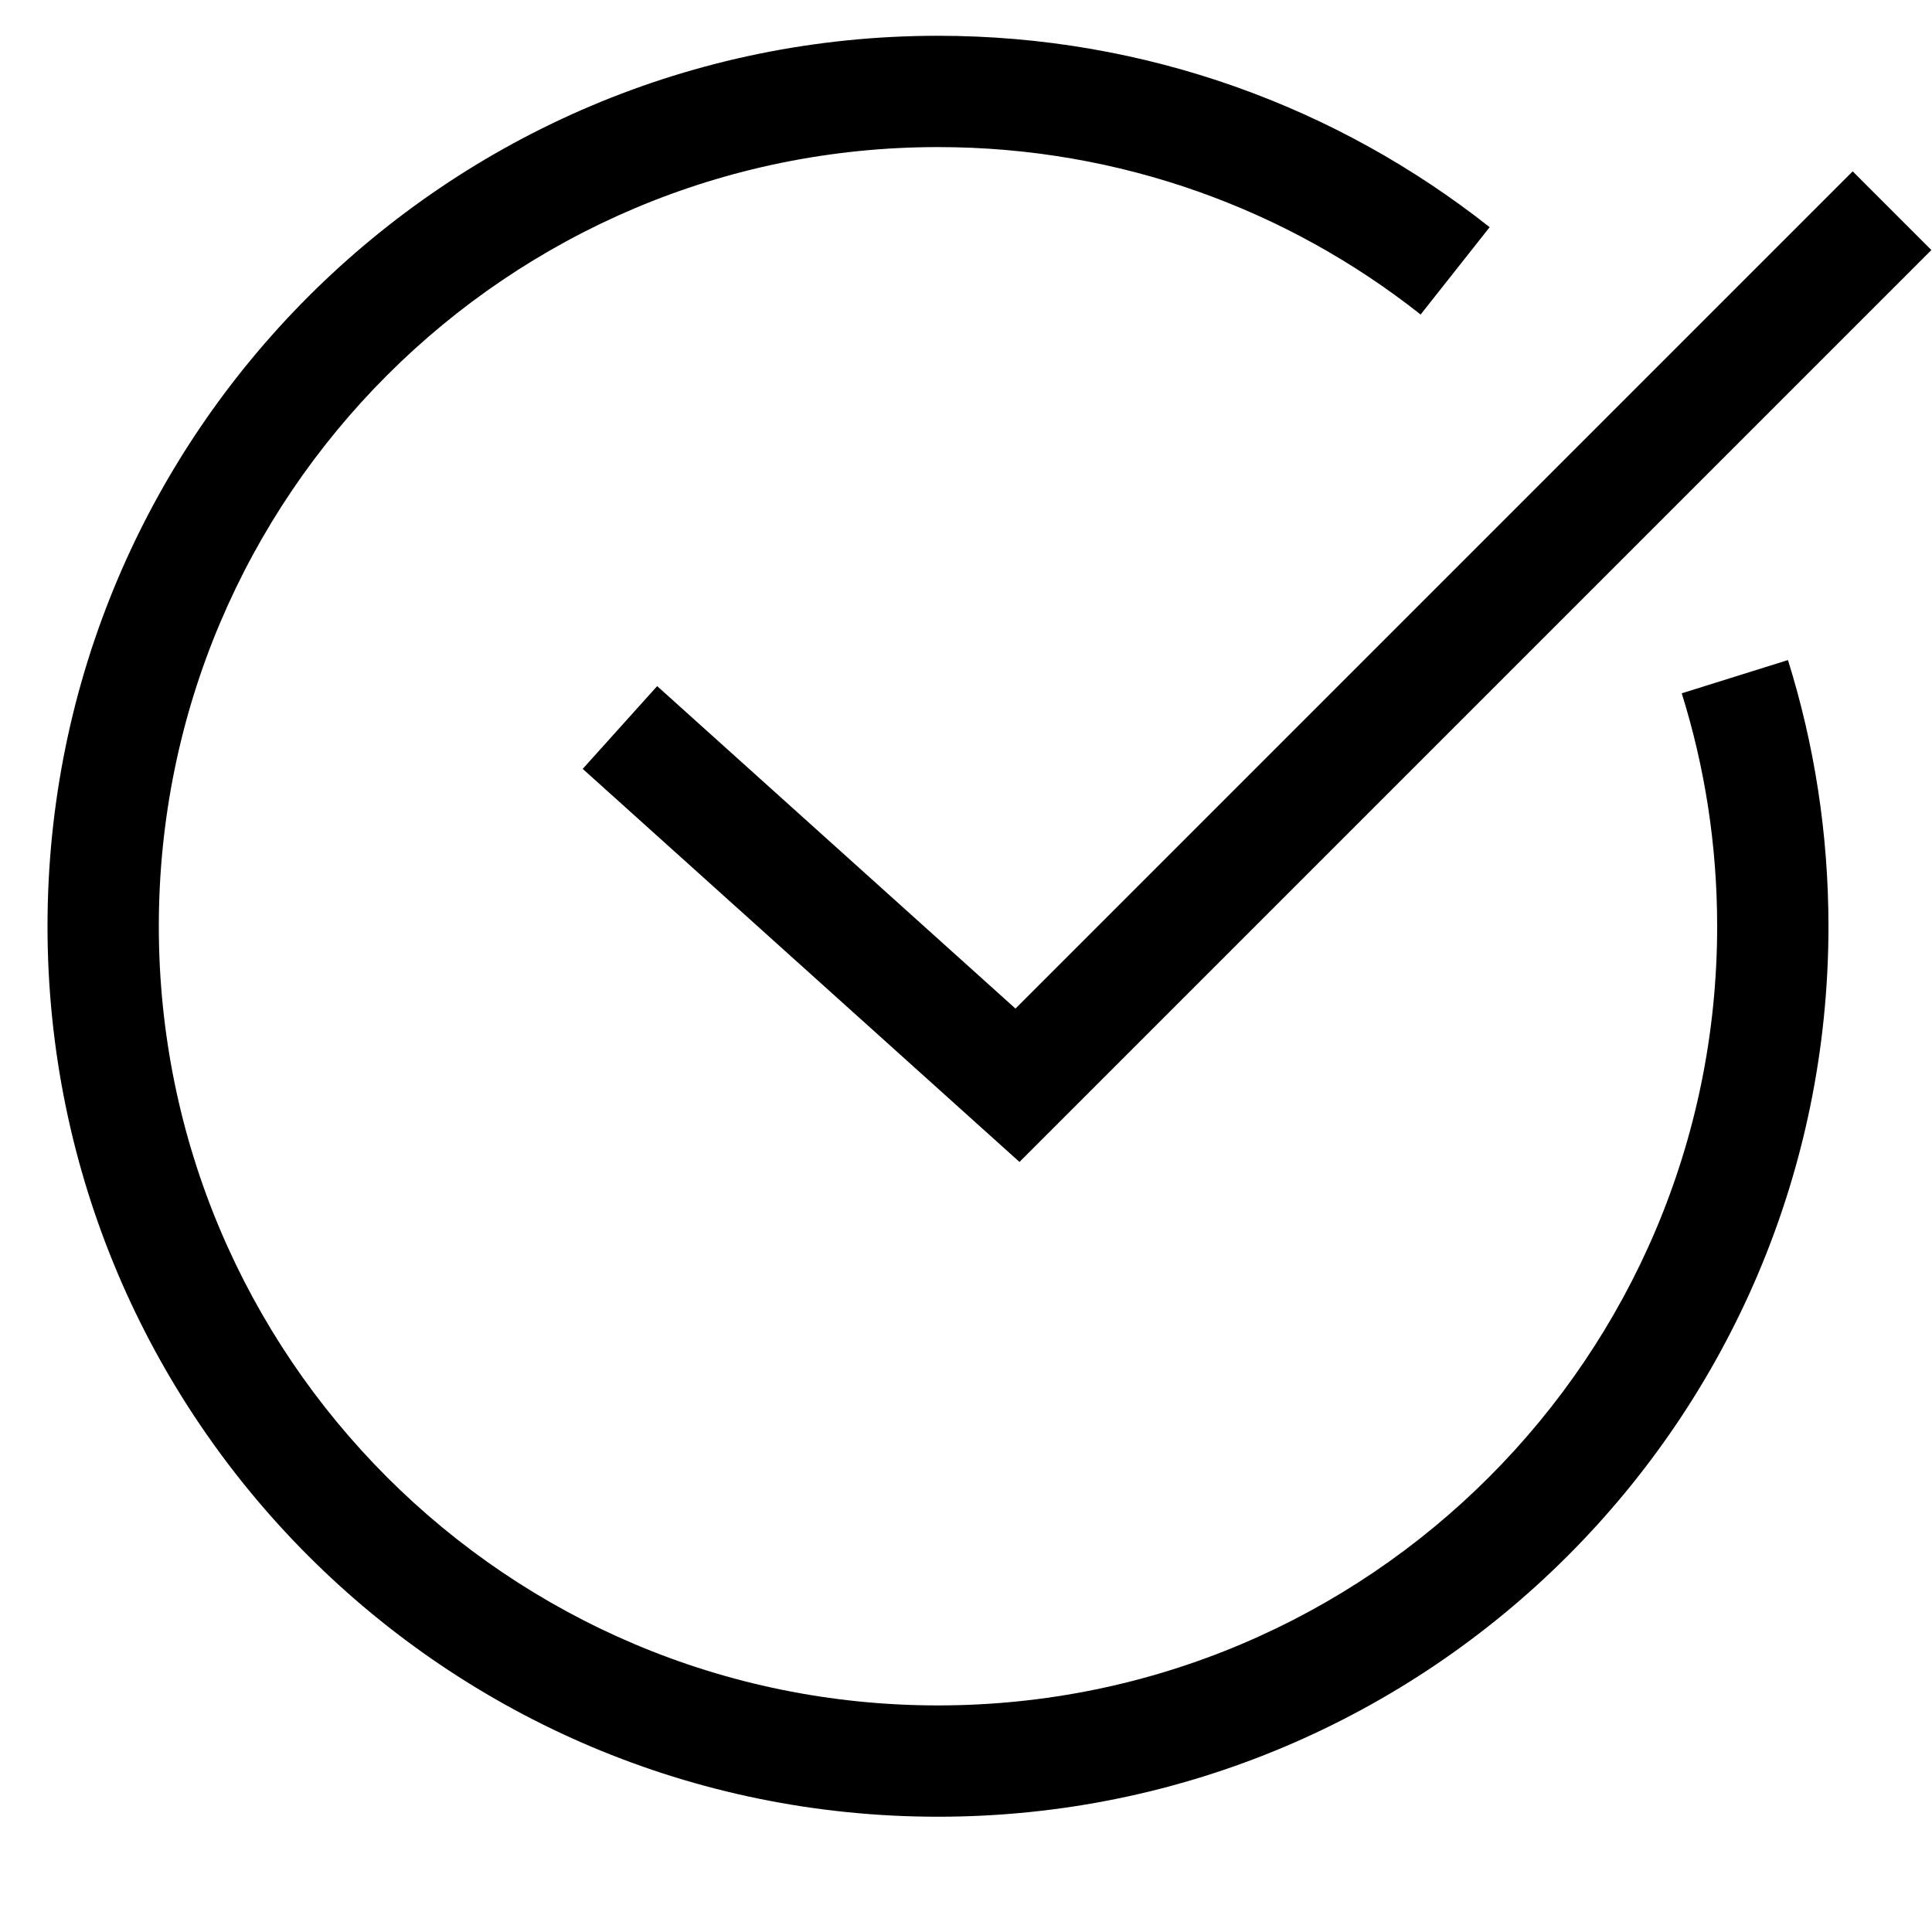
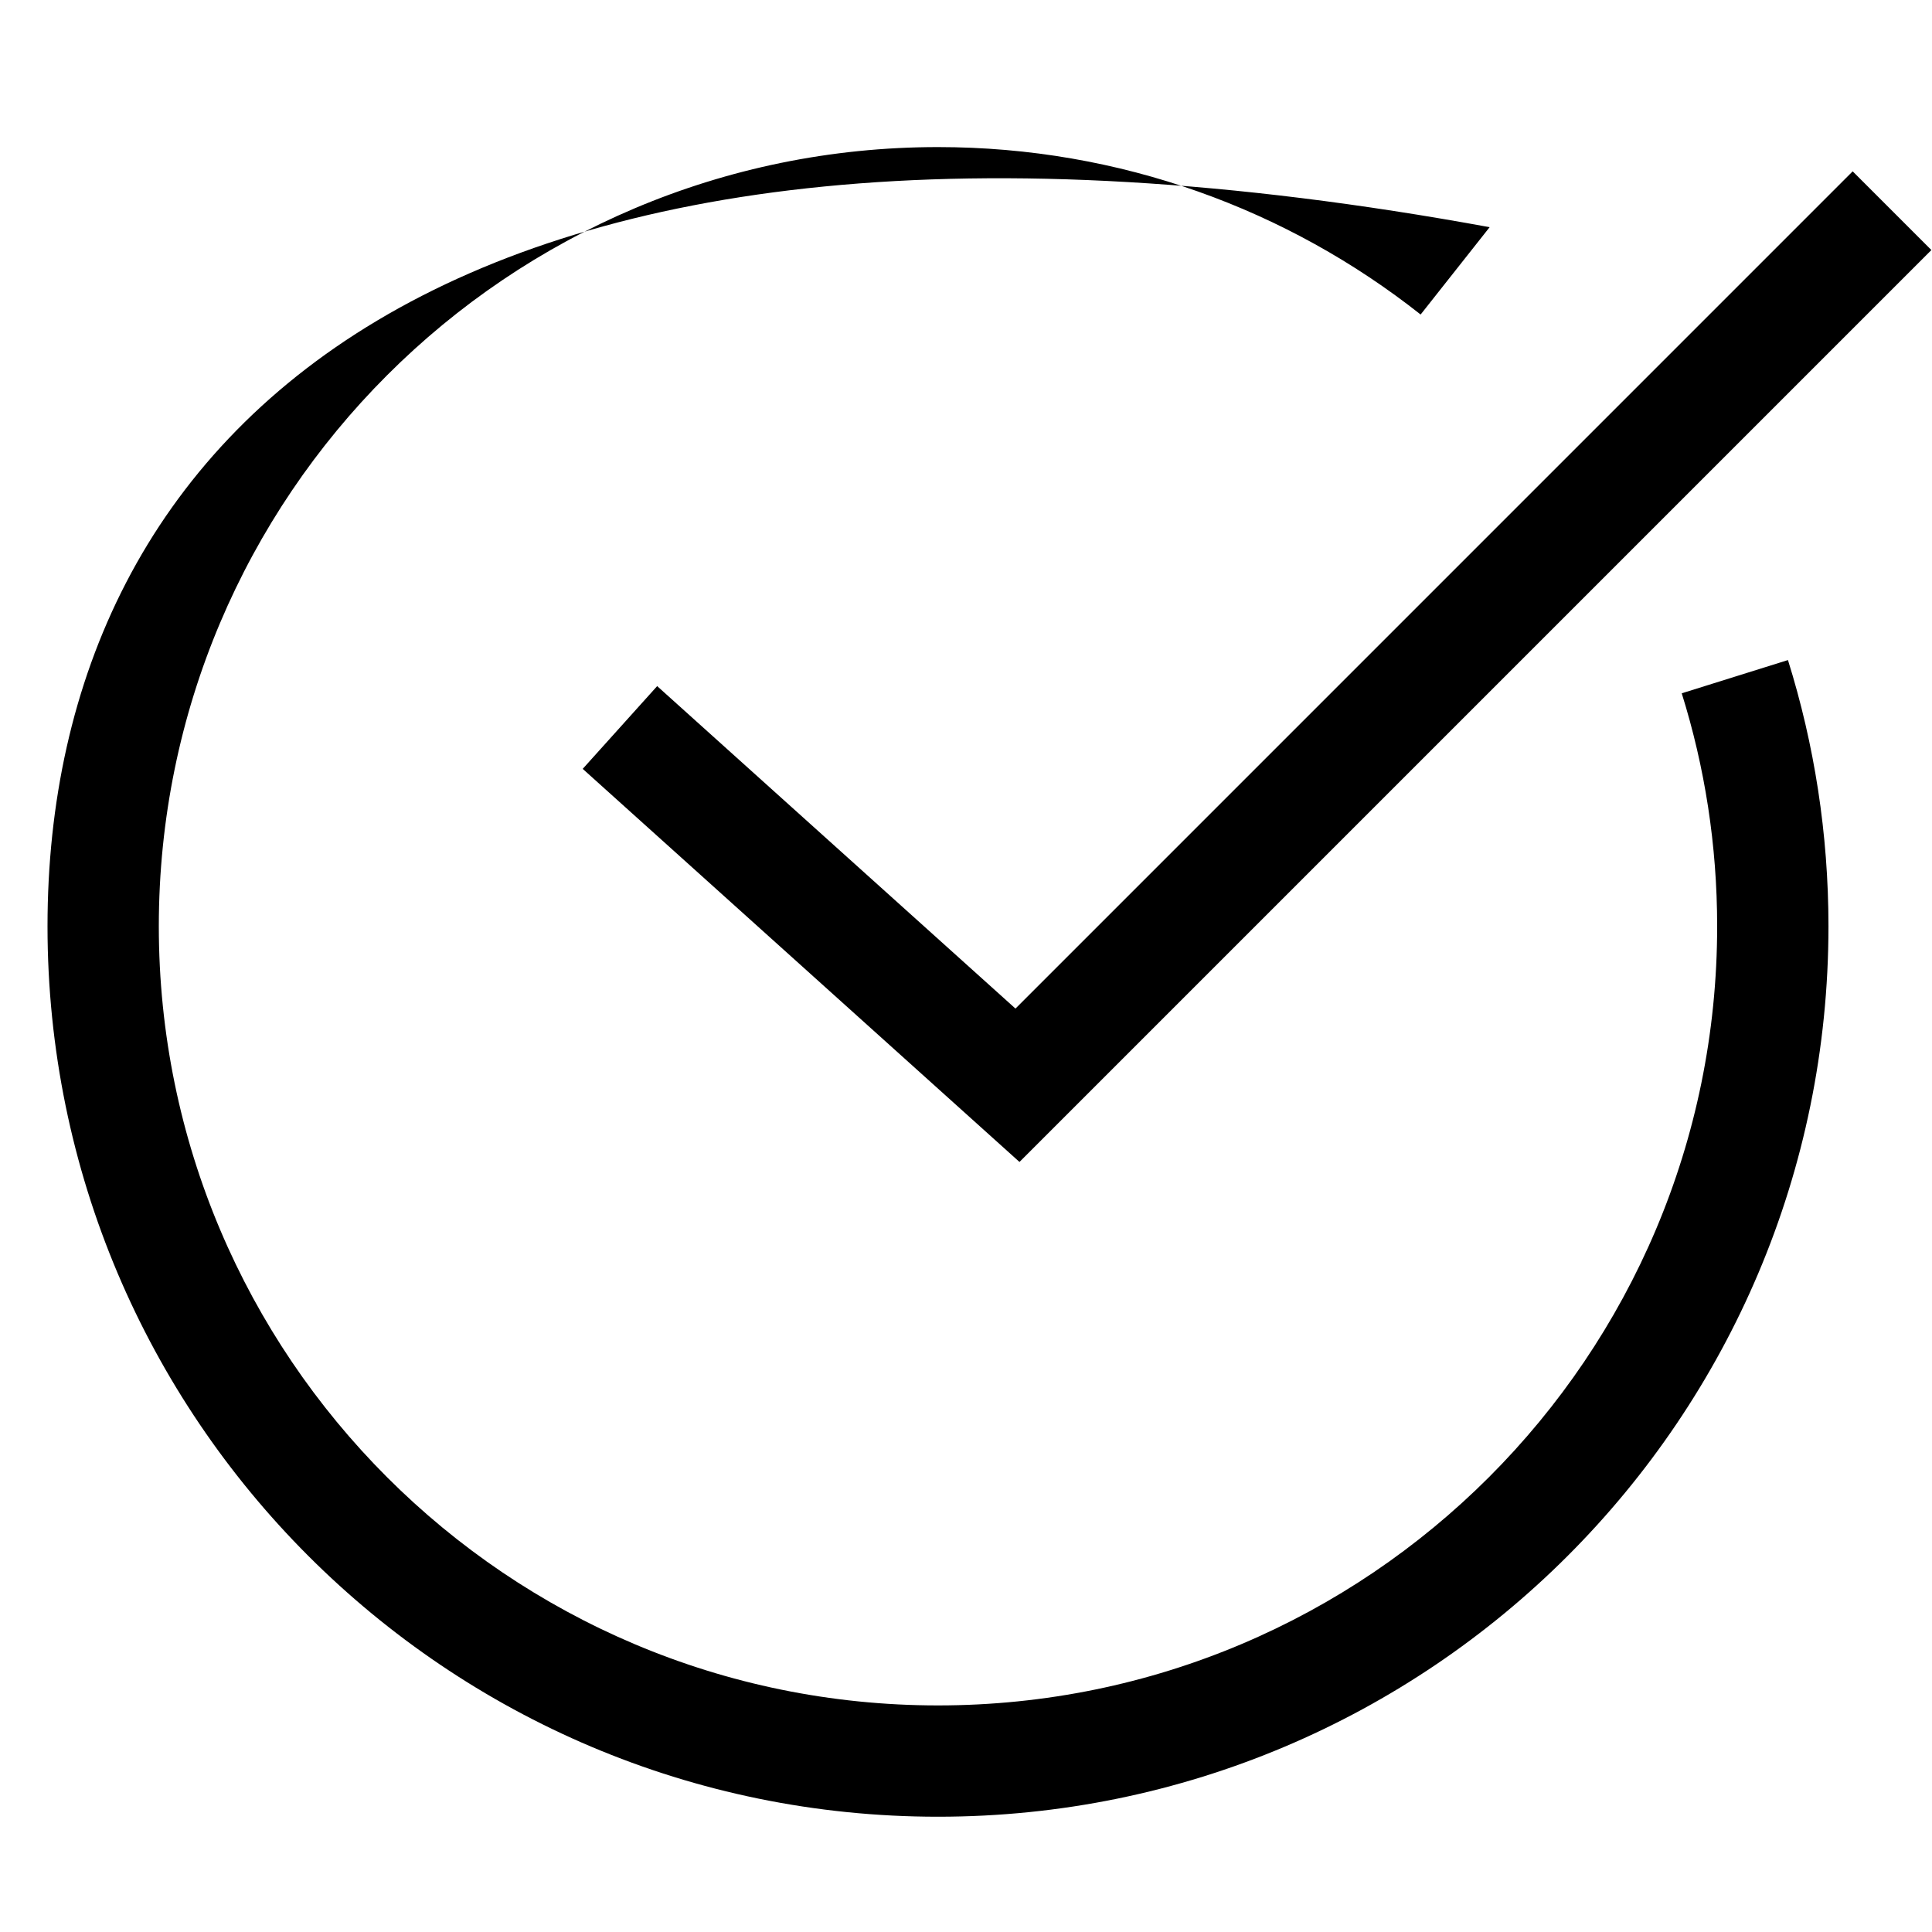
<svg xmlns="http://www.w3.org/2000/svg" width="54" height="54" viewBox="0 0 54 54" fill="none">
-   <path fill-rule="evenodd" clip-rule="evenodd" d="M4.439 25.889C4.439 13.861 14.19 4.111 26.217 4.111C31.314 4.111 35.997 5.86 39.707 8.791L41.636 6.35C37.397 3 32.038 1 26.217 1C12.471 1 1.328 12.143 1.328 25.889C1.328 39.635 12.471 50.778 26.217 50.778C39.963 50.778 51.106 39.635 51.106 25.889C51.106 23.3 50.71 20.8 49.974 18.449L47.005 19.378C47.648 21.432 47.995 23.618 47.995 25.889C47.995 37.916 38.245 47.667 26.217 47.667C14.19 47.667 4.439 37.916 4.439 25.889ZM28.495 32.477L53.983 6.989L51.783 4.789L28.383 28.19L18.368 19.177L16.287 21.49L28.495 32.477Z" fill="black" />
+   <path fill-rule="evenodd" clip-rule="evenodd" d="M4.439 25.889C4.439 13.861 14.19 4.111 26.217 4.111C31.314 4.111 35.997 5.86 39.707 8.791L41.636 6.35C12.471 1 1.328 12.143 1.328 25.889C1.328 39.635 12.471 50.778 26.217 50.778C39.963 50.778 51.106 39.635 51.106 25.889C51.106 23.3 50.71 20.8 49.974 18.449L47.005 19.378C47.648 21.432 47.995 23.618 47.995 25.889C47.995 37.916 38.245 47.667 26.217 47.667C14.19 47.667 4.439 37.916 4.439 25.889ZM28.495 32.477L53.983 6.989L51.783 4.789L28.383 28.19L18.368 19.177L16.287 21.49L28.495 32.477Z" fill="black" />
</svg>